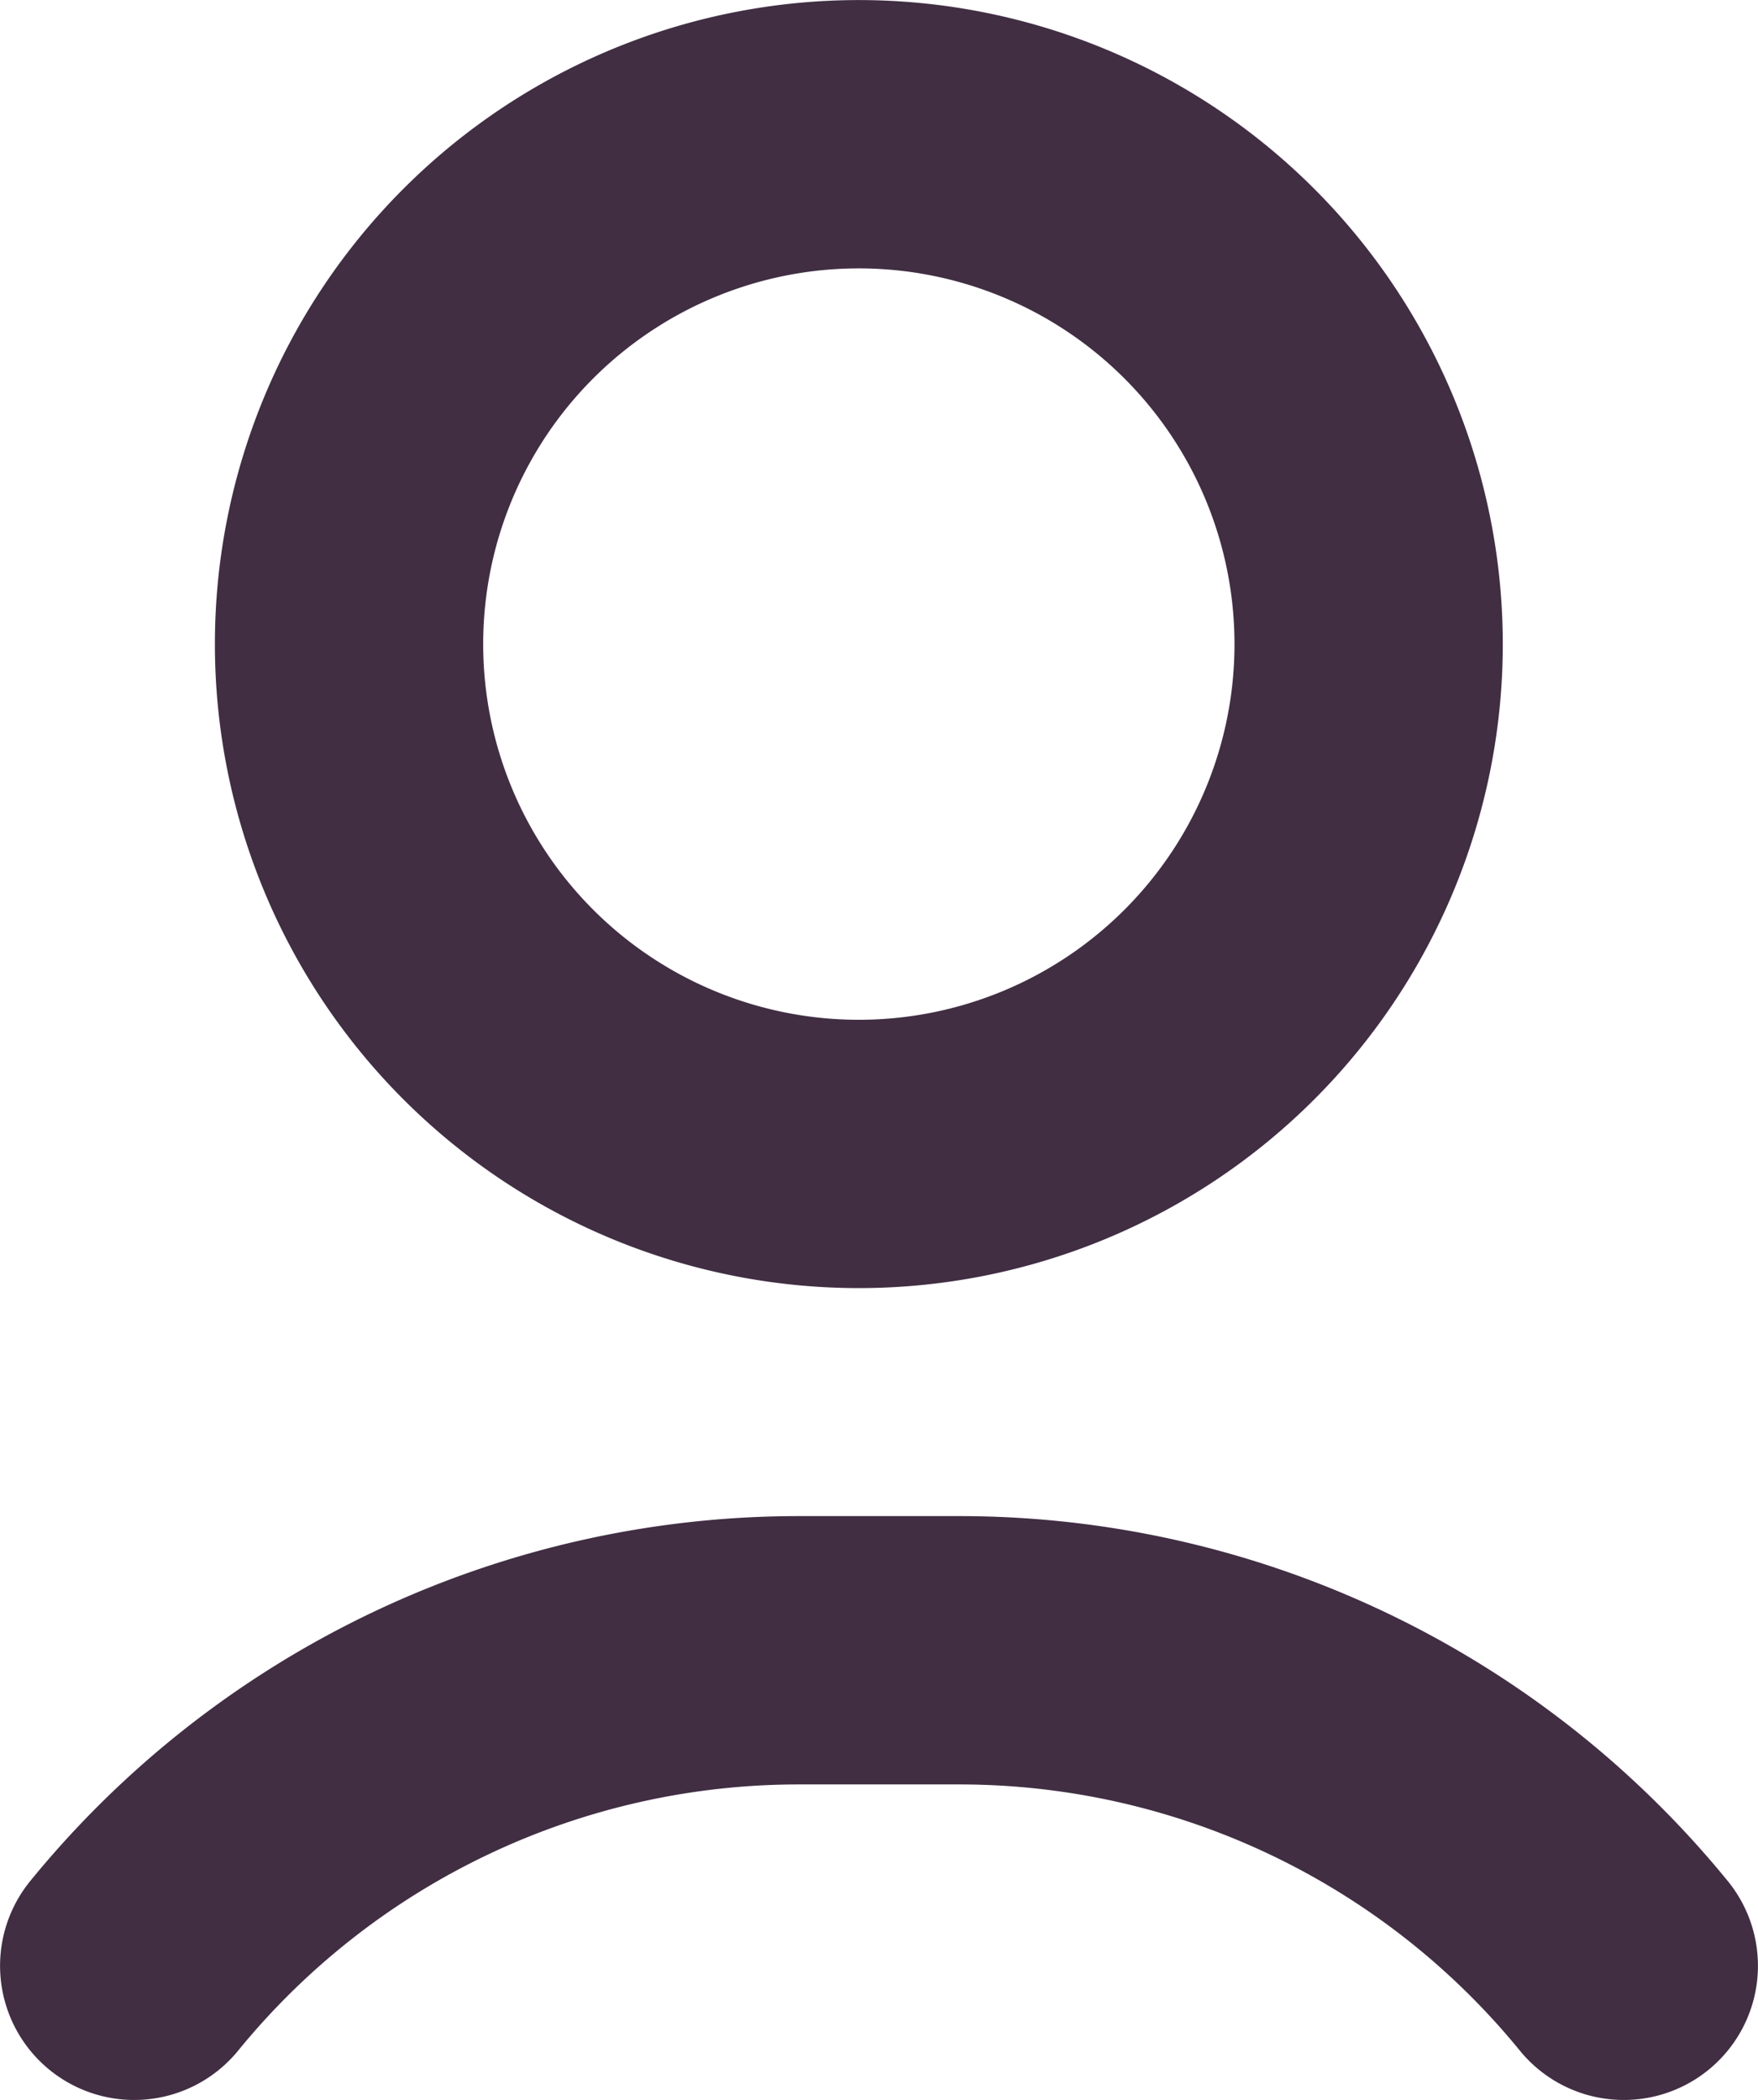
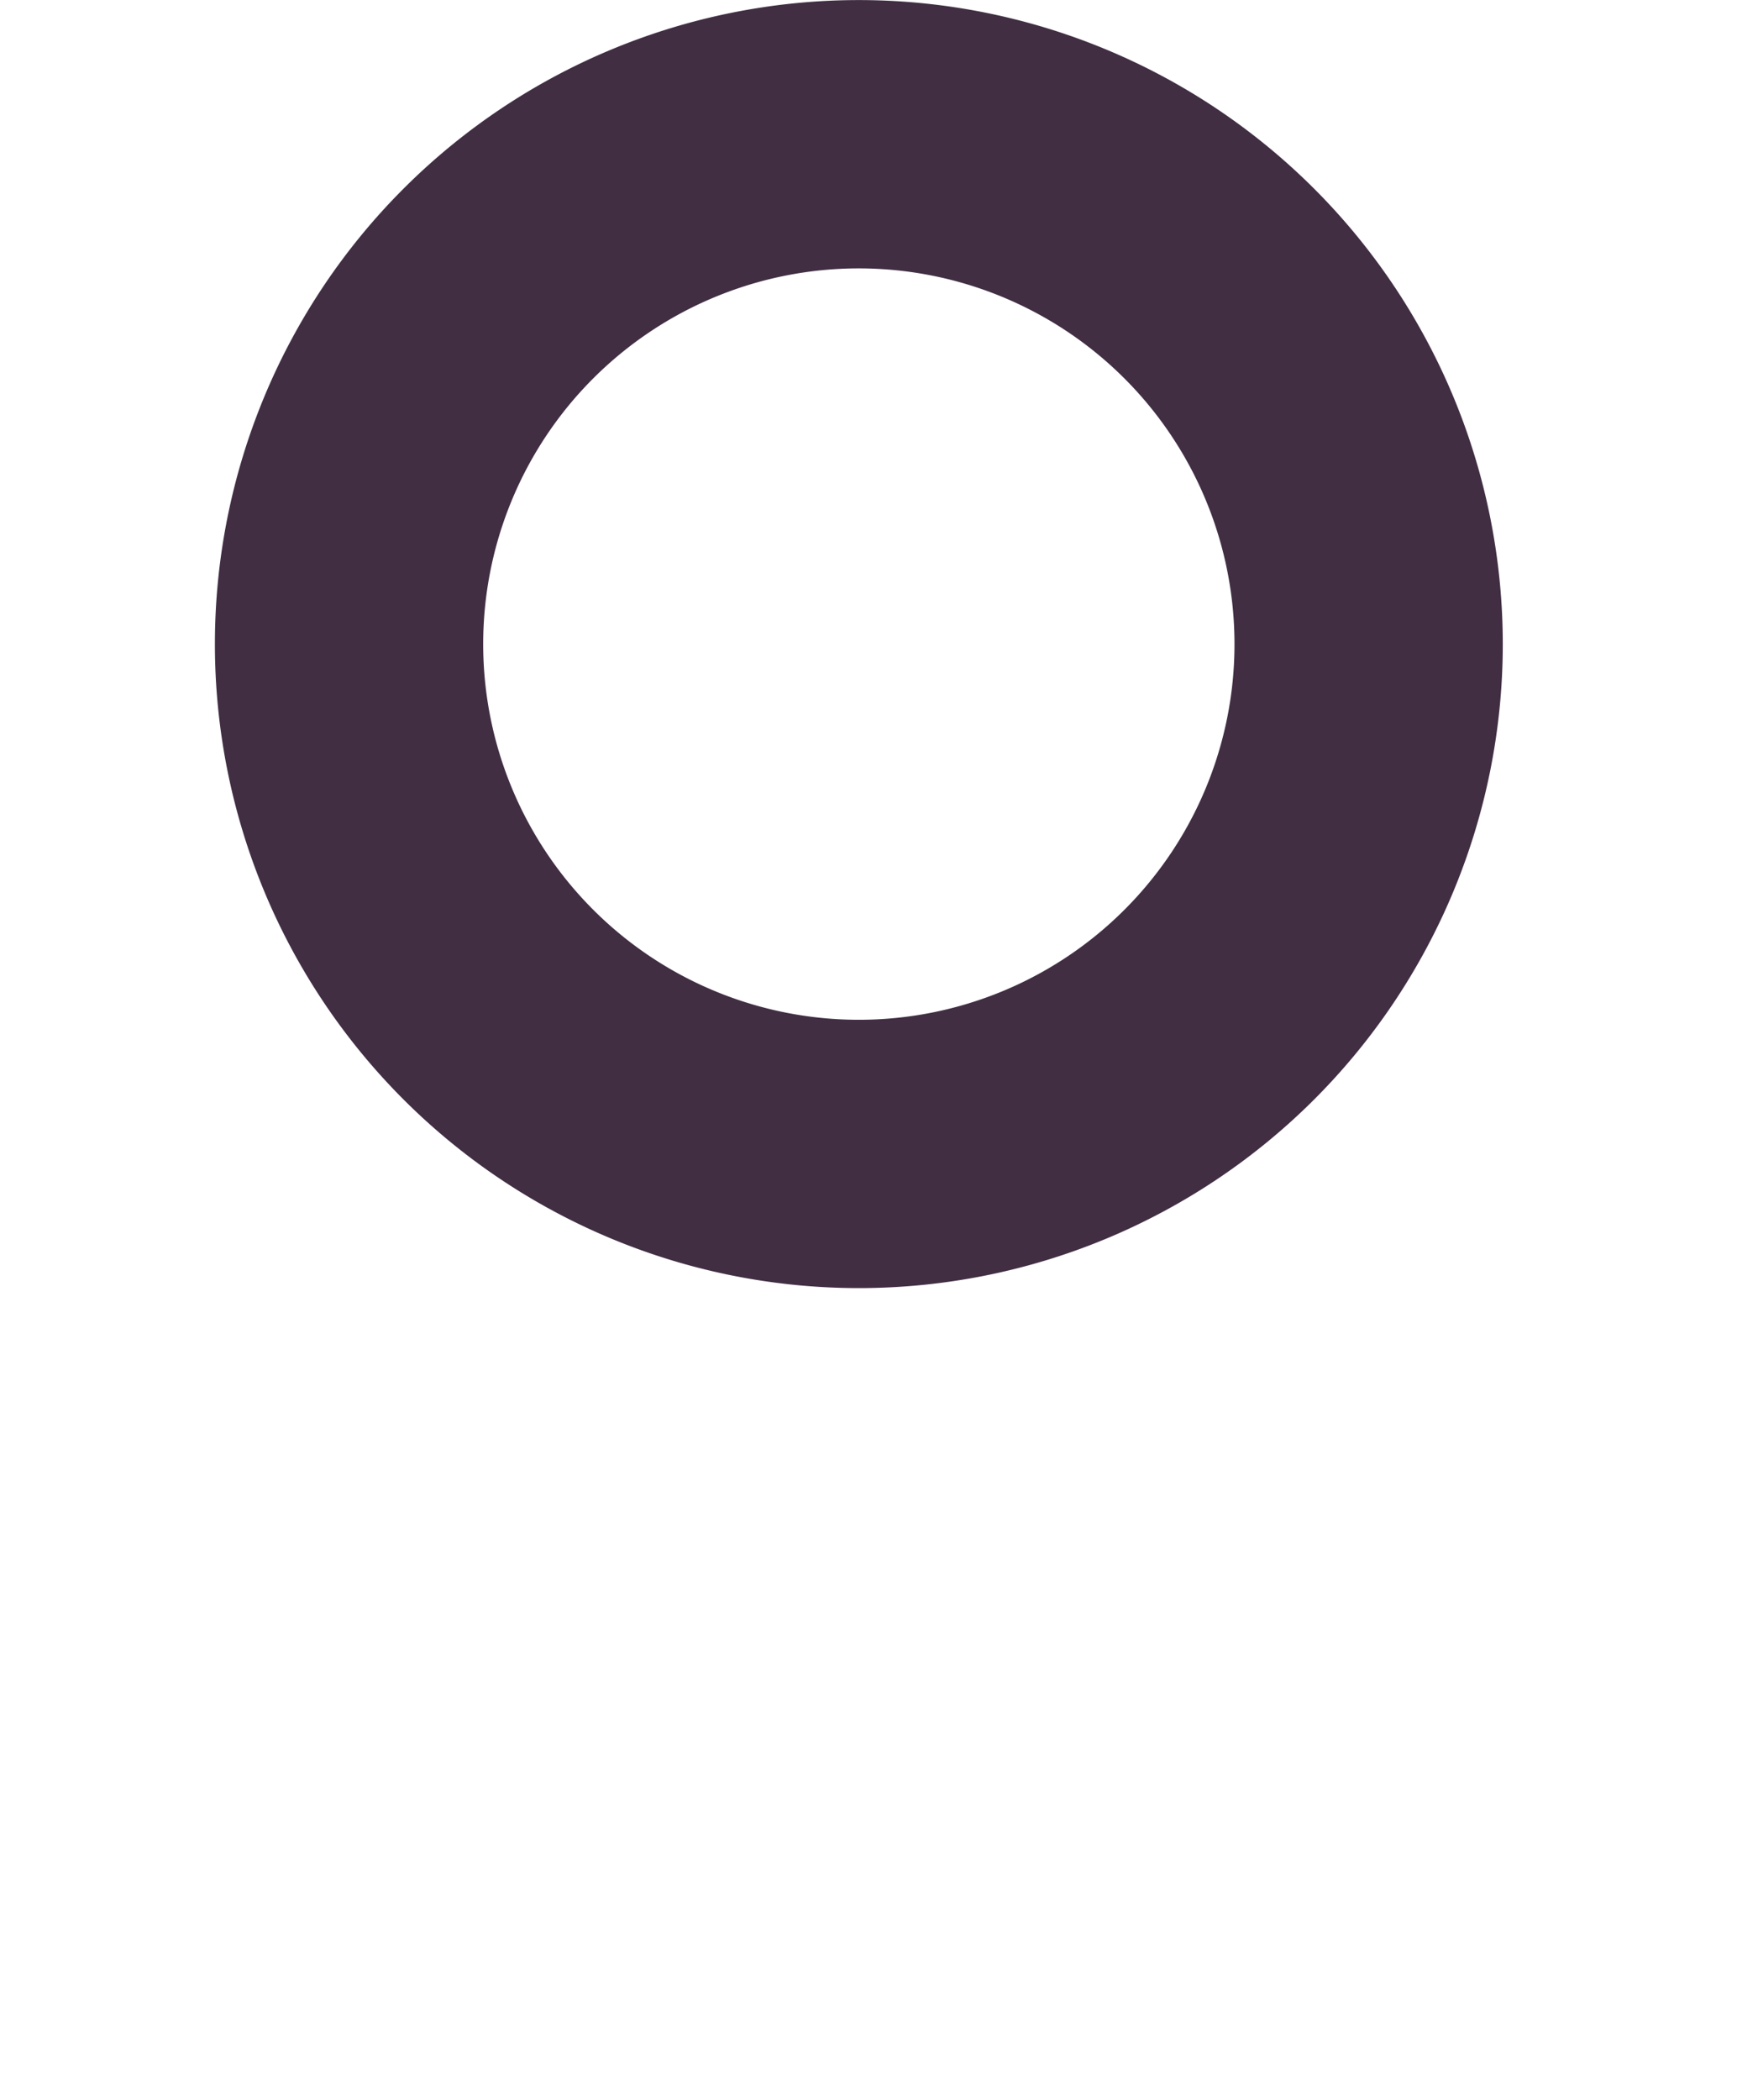
<svg xmlns="http://www.w3.org/2000/svg" id="svg963" viewBox="0 0 140.42 167.7">
  <defs>
    <style>.cls-1{fill:none;stroke:#412e43;stroke-linecap:round;stroke-linejoin:round;stroke-width:21.43px;}</style>
  </defs>
  <g id="g983">
    <path id="path985" class="cls-1" d="M109.32,51.44A40.72,40.72,0,1,1,68.6,10.72,40.73,40.73,0,0,1,109.32,51.44Z" />
  </g>
  <g id="g987">
-     <path id="path989" class="cls-1" d="M129.7,157A68.48,68.48,0,0,0,76.57,131.8H63.85A68.48,68.48,0,0,0,10.72,157" />
-   </g>
+     </g>
</svg>